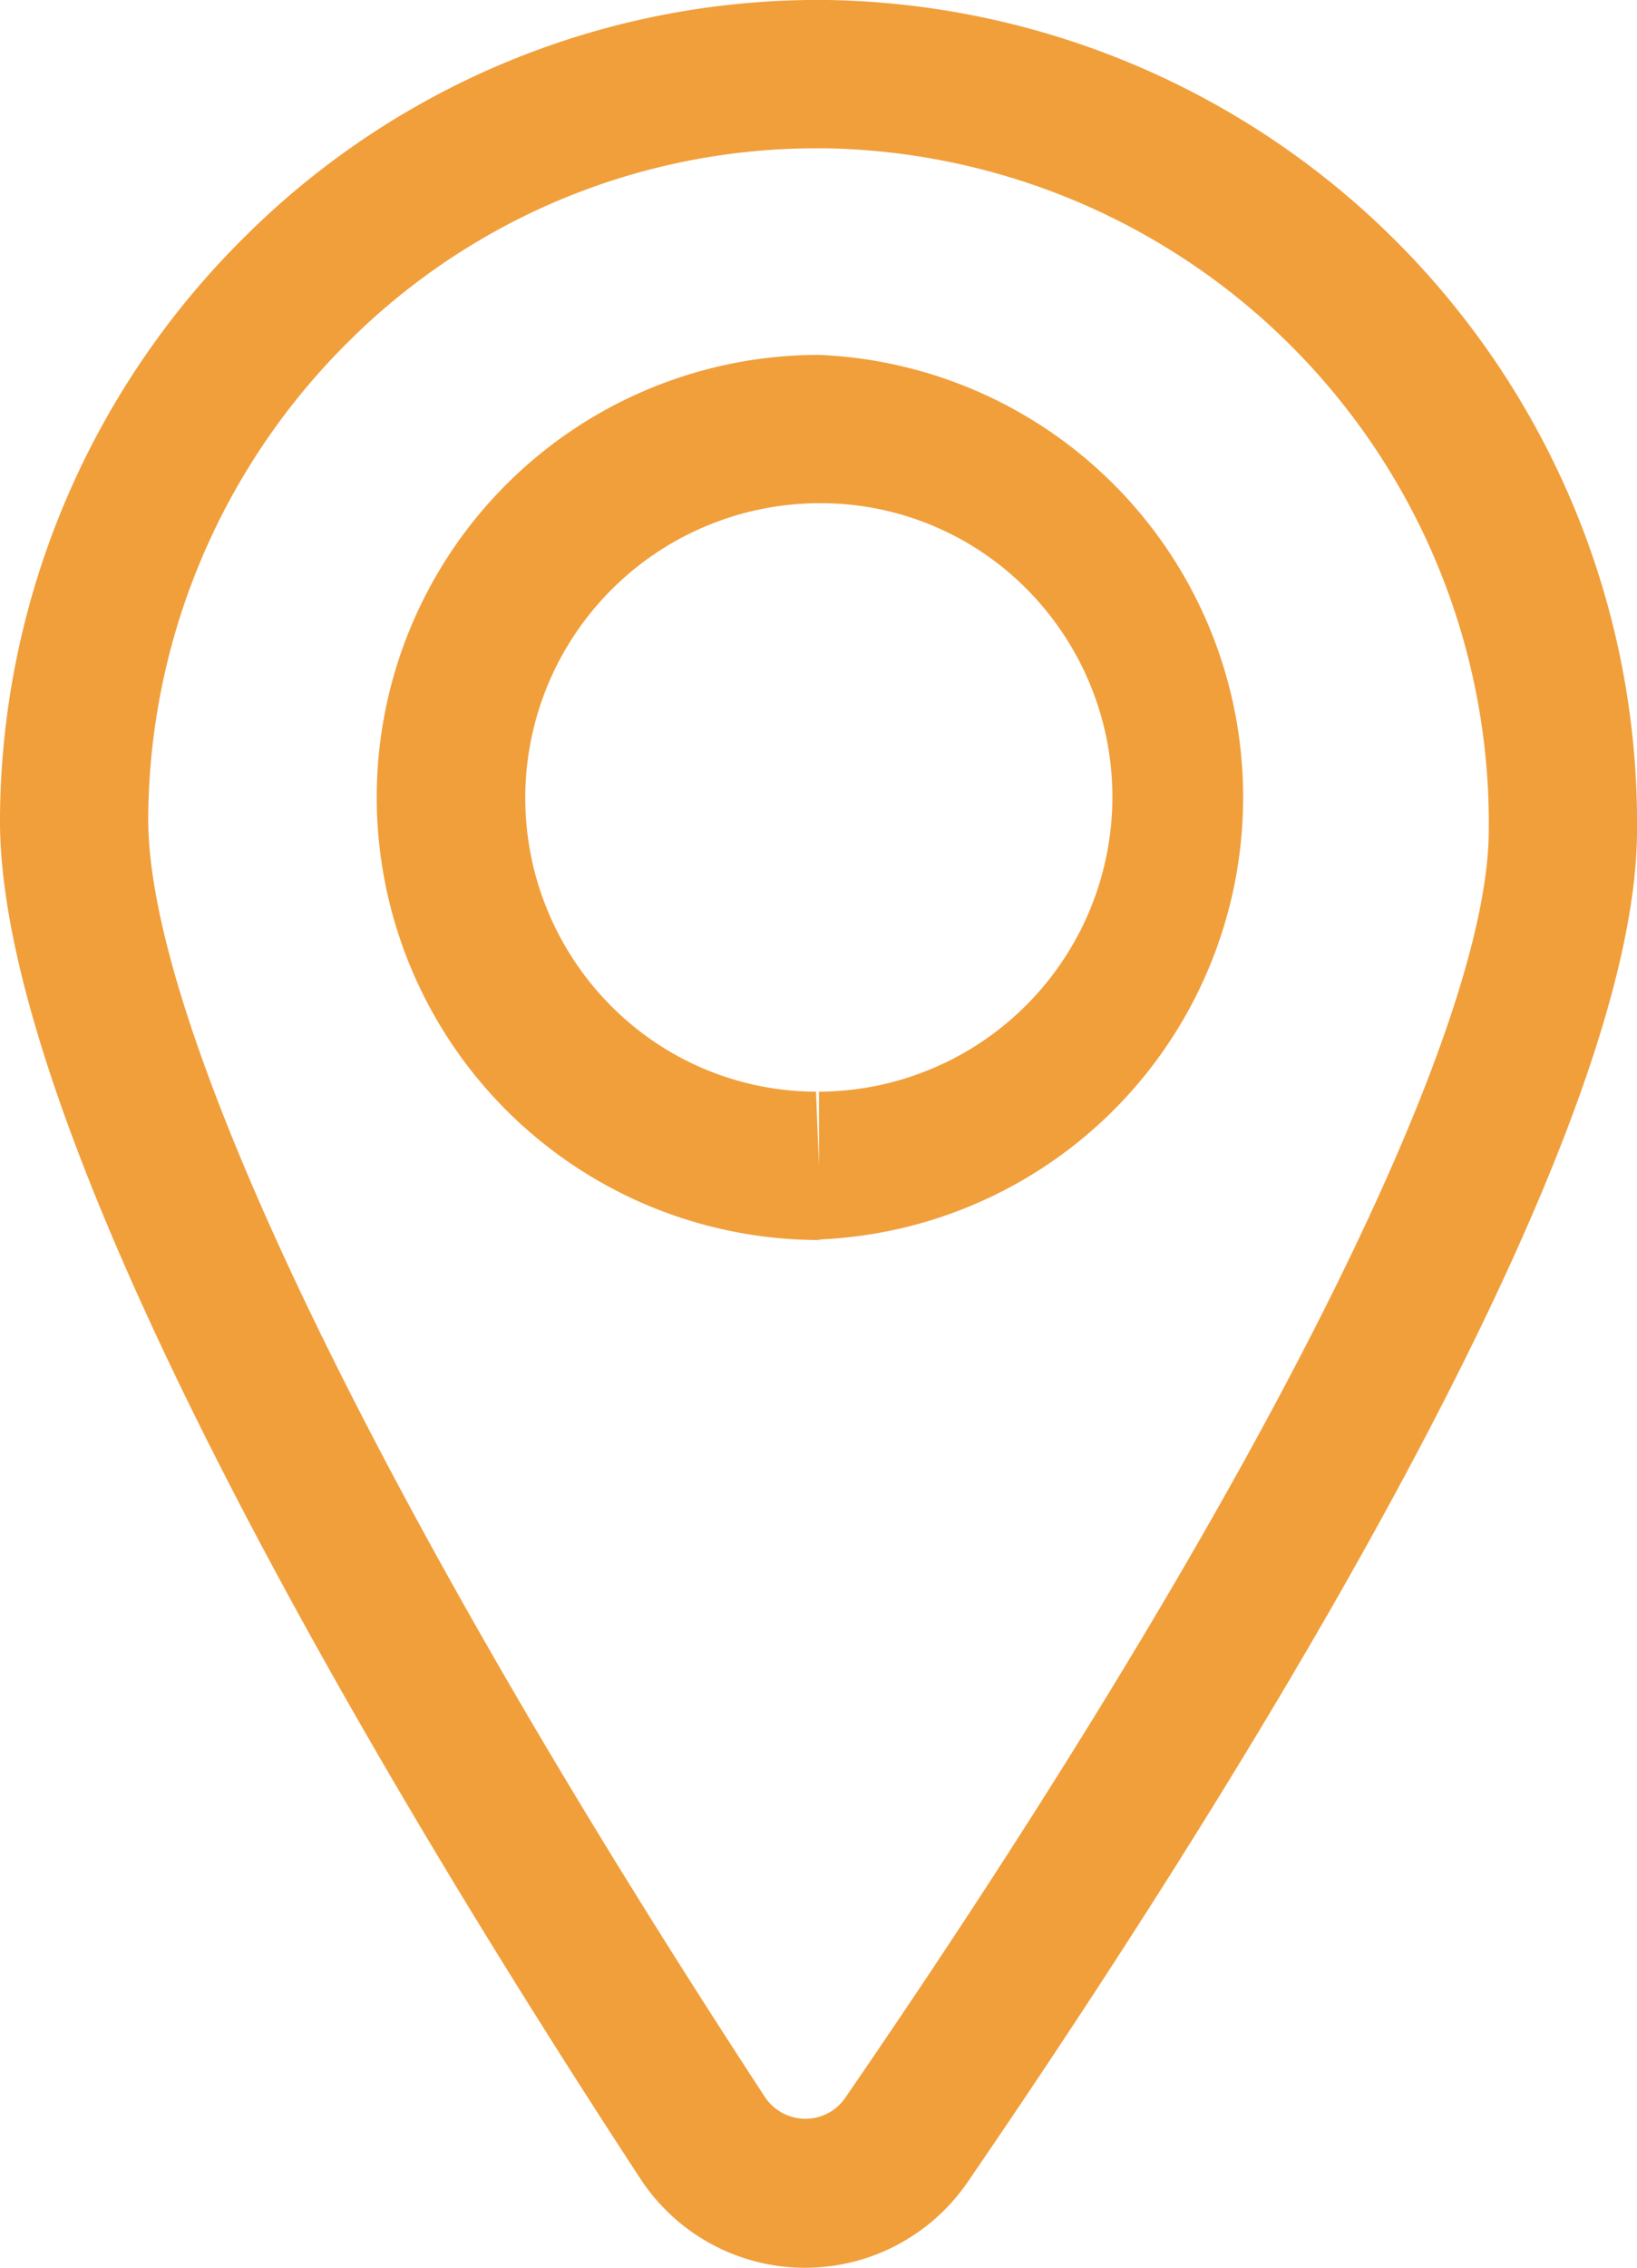
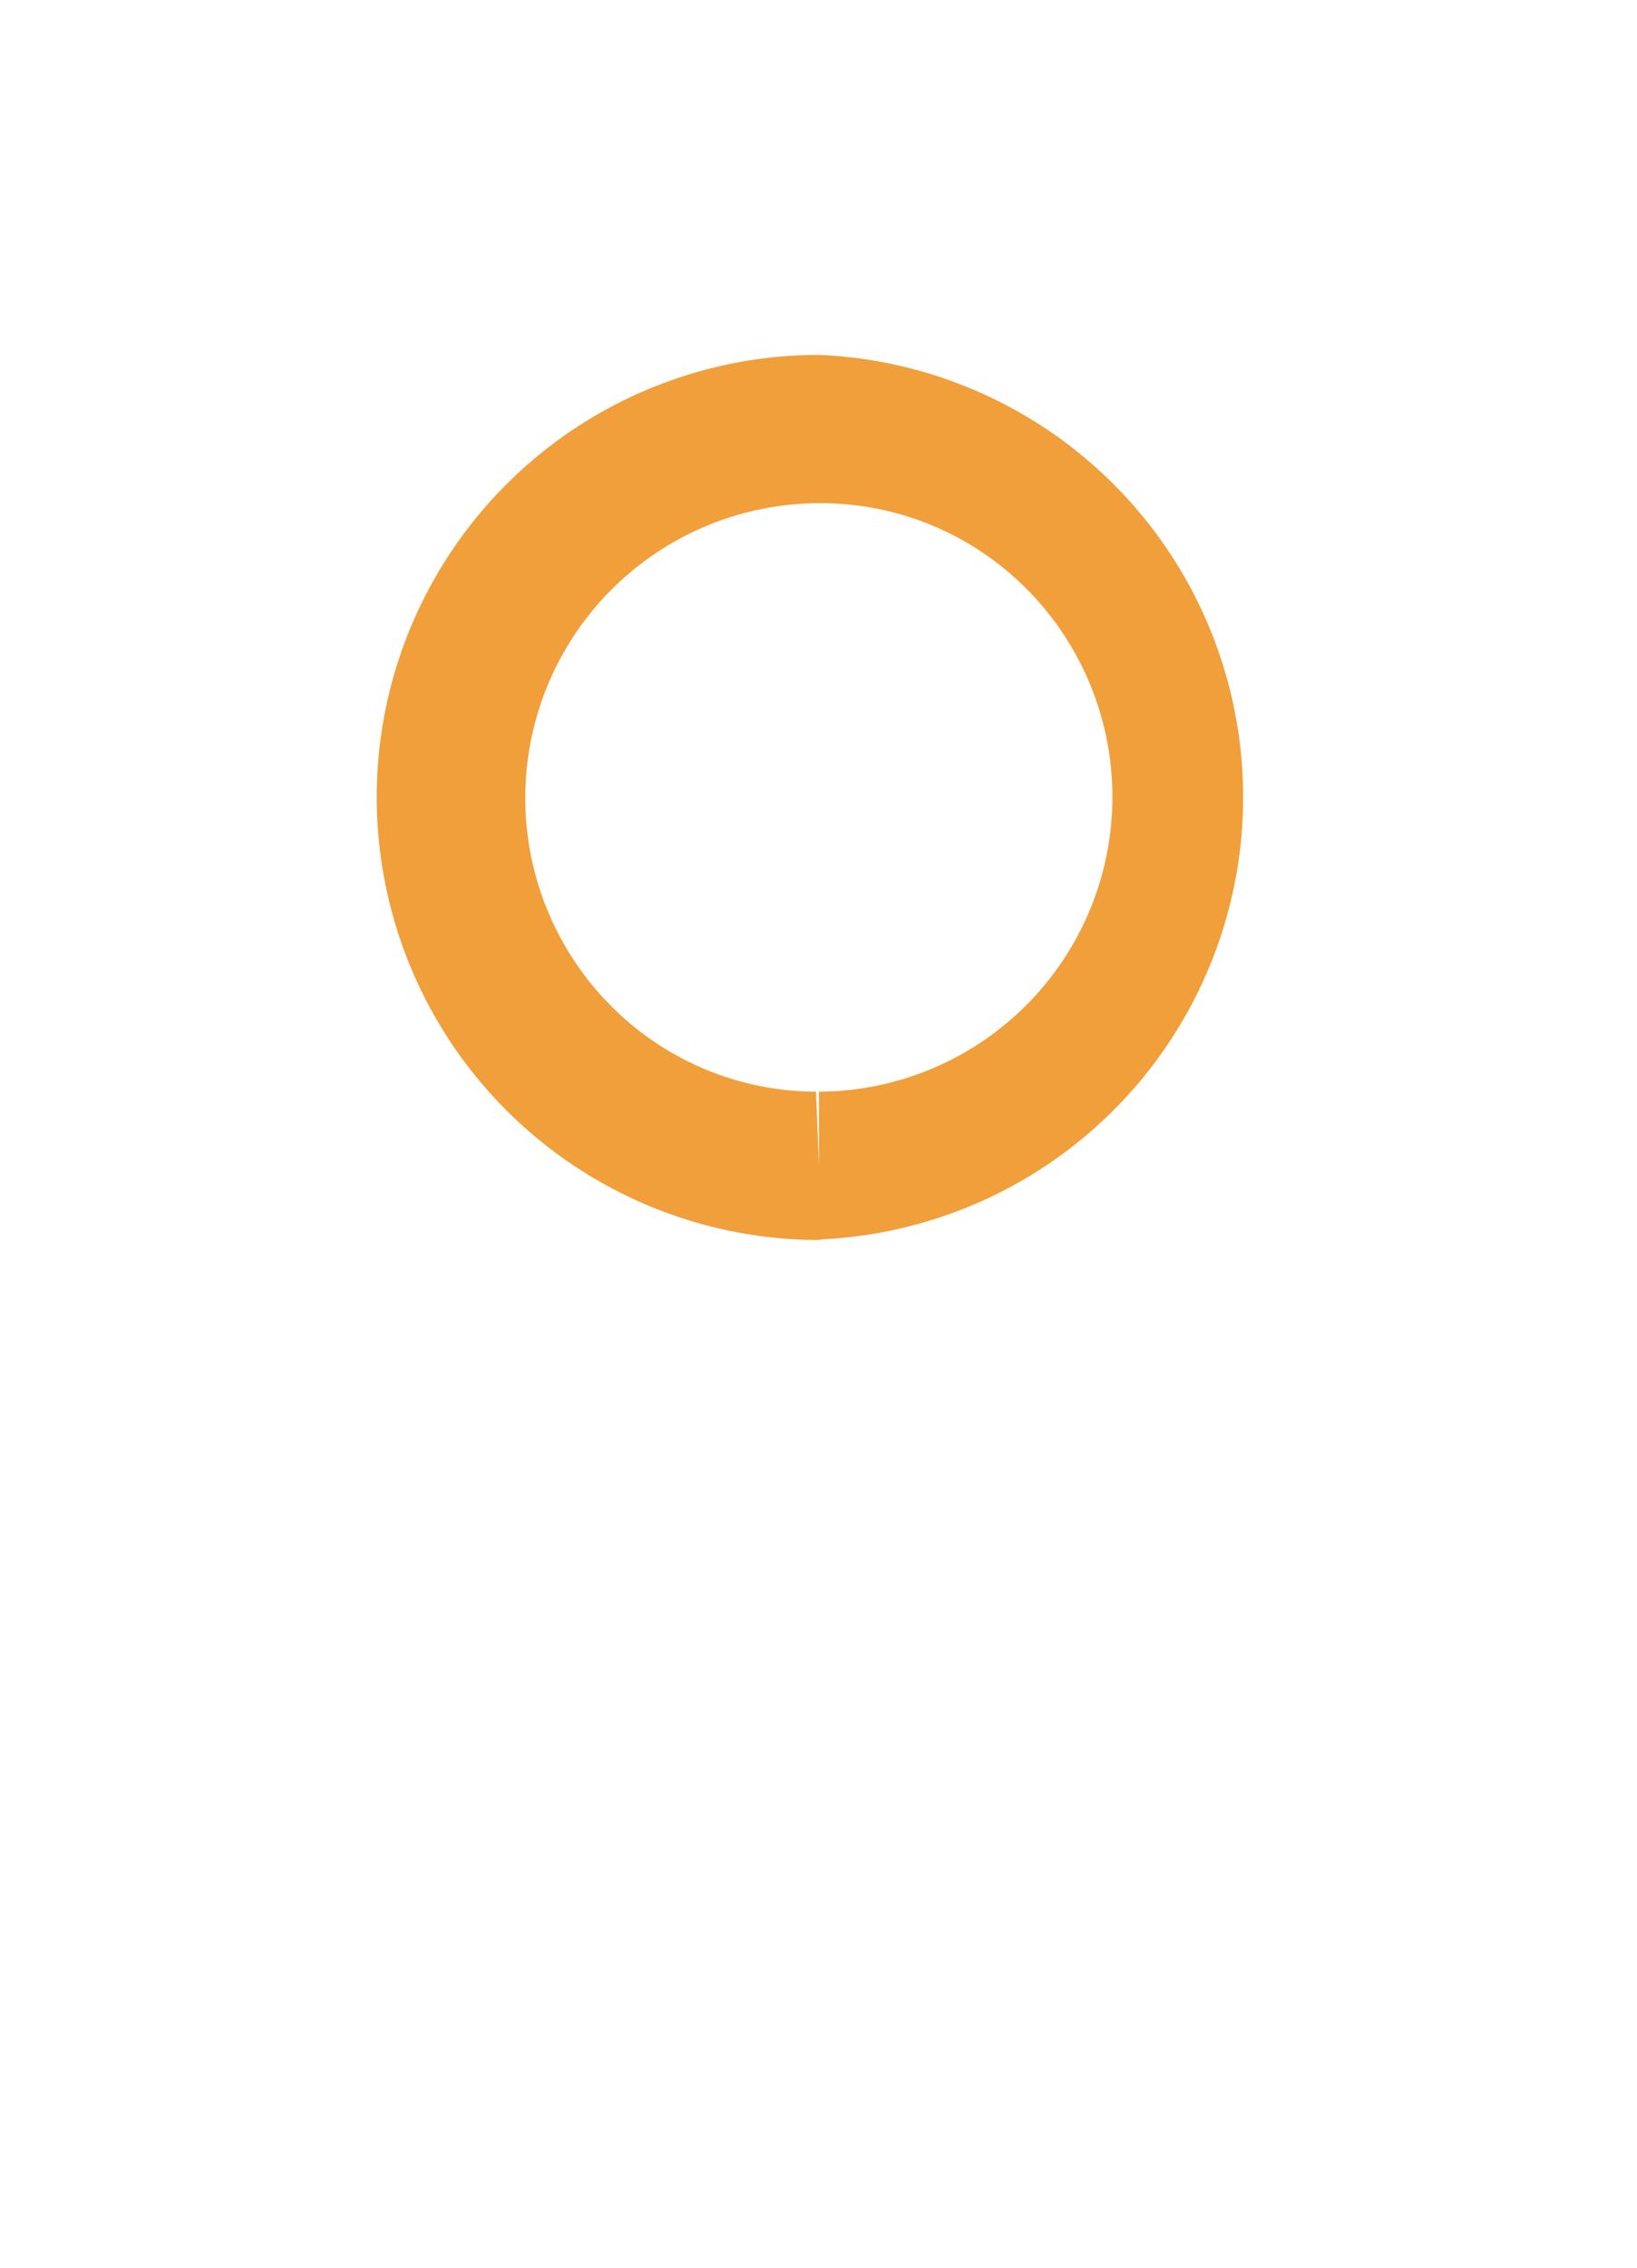
<svg xmlns="http://www.w3.org/2000/svg" viewBox="0 0 72.22 100">
  <g id="Capa_2" data-name="Capa 2">
    <g id="Capa_1-2" data-name="Capa 1">
-       <path d="M35.52,100h-.09a8.68,8.68,0,0,1-7.18-3.93C17.63,79.85-.15,50.48,0,36a36.34,36.34,0,0,1,10.84-25.6A35.84,35.84,0,0,1,36.5,0,36.31,36.31,0,0,1,72.22,36.78h0c-.16,14.5-18.57,43.46-29.53,59.44A8.69,8.69,0,0,1,35.52,100ZM36.1,6.54A29.22,29.22,0,0,0,15.44,15a29.78,29.78,0,0,0-8.9,21c-.09,9.19,10.07,30.28,27.18,56.43a2.15,2.15,0,0,0,1.78,1,2.12,2.12,0,0,0,1.8-.94C55,66.76,65.58,45.9,65.68,36.71A29.77,29.77,0,0,0,36.43,6.54ZM69,36.75h0Z" fill="#f19f3b" />
      <path d="M36.07,54.68A19.53,19.53,0,0,1,16.62,35.17,19.51,19.51,0,0,1,36,15.65h.14a19.52,19.52,0,0,1,.13,39Zm0-32.49H36A13,13,0,0,0,27,44.4a12.8,12.8,0,0,0,9,3.74l.13,3.27,0-3.27a13,13,0,0,0,9.07-22.26A12.78,12.78,0,0,0,36.1,22.19ZM36,18.92h0Z" fill="#f19f3b" />
    </g>
  </g>
</svg>